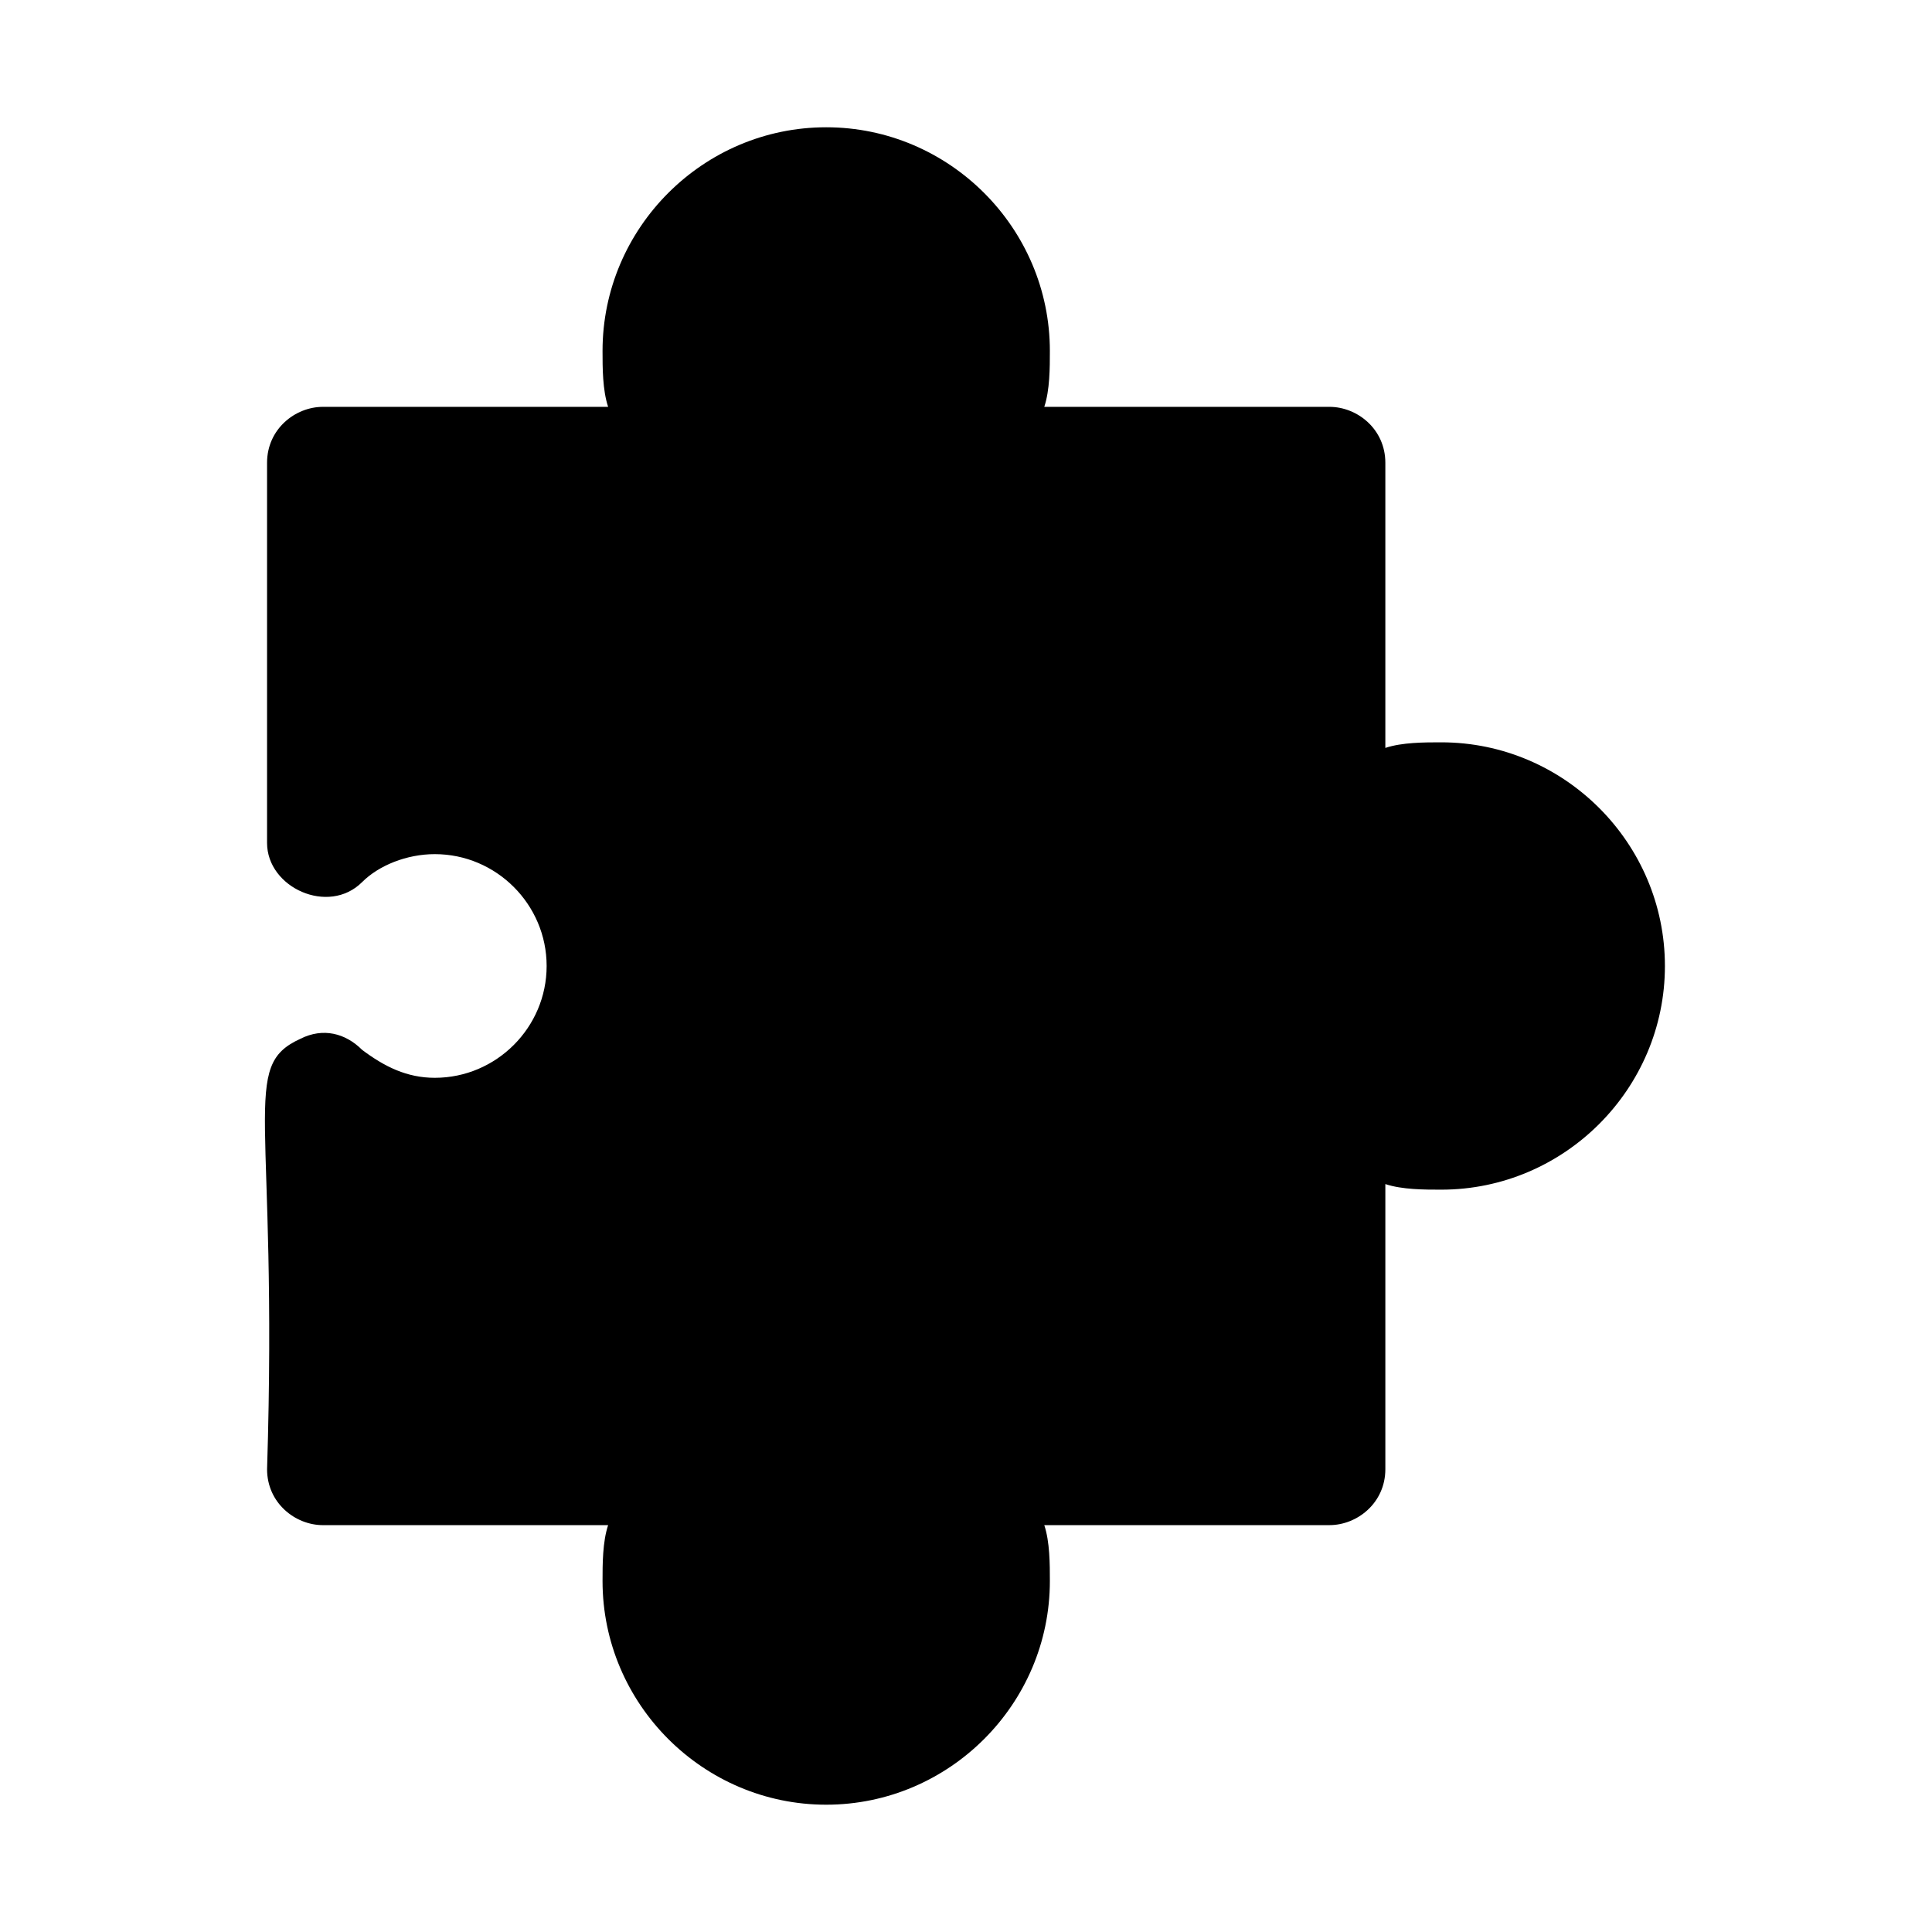
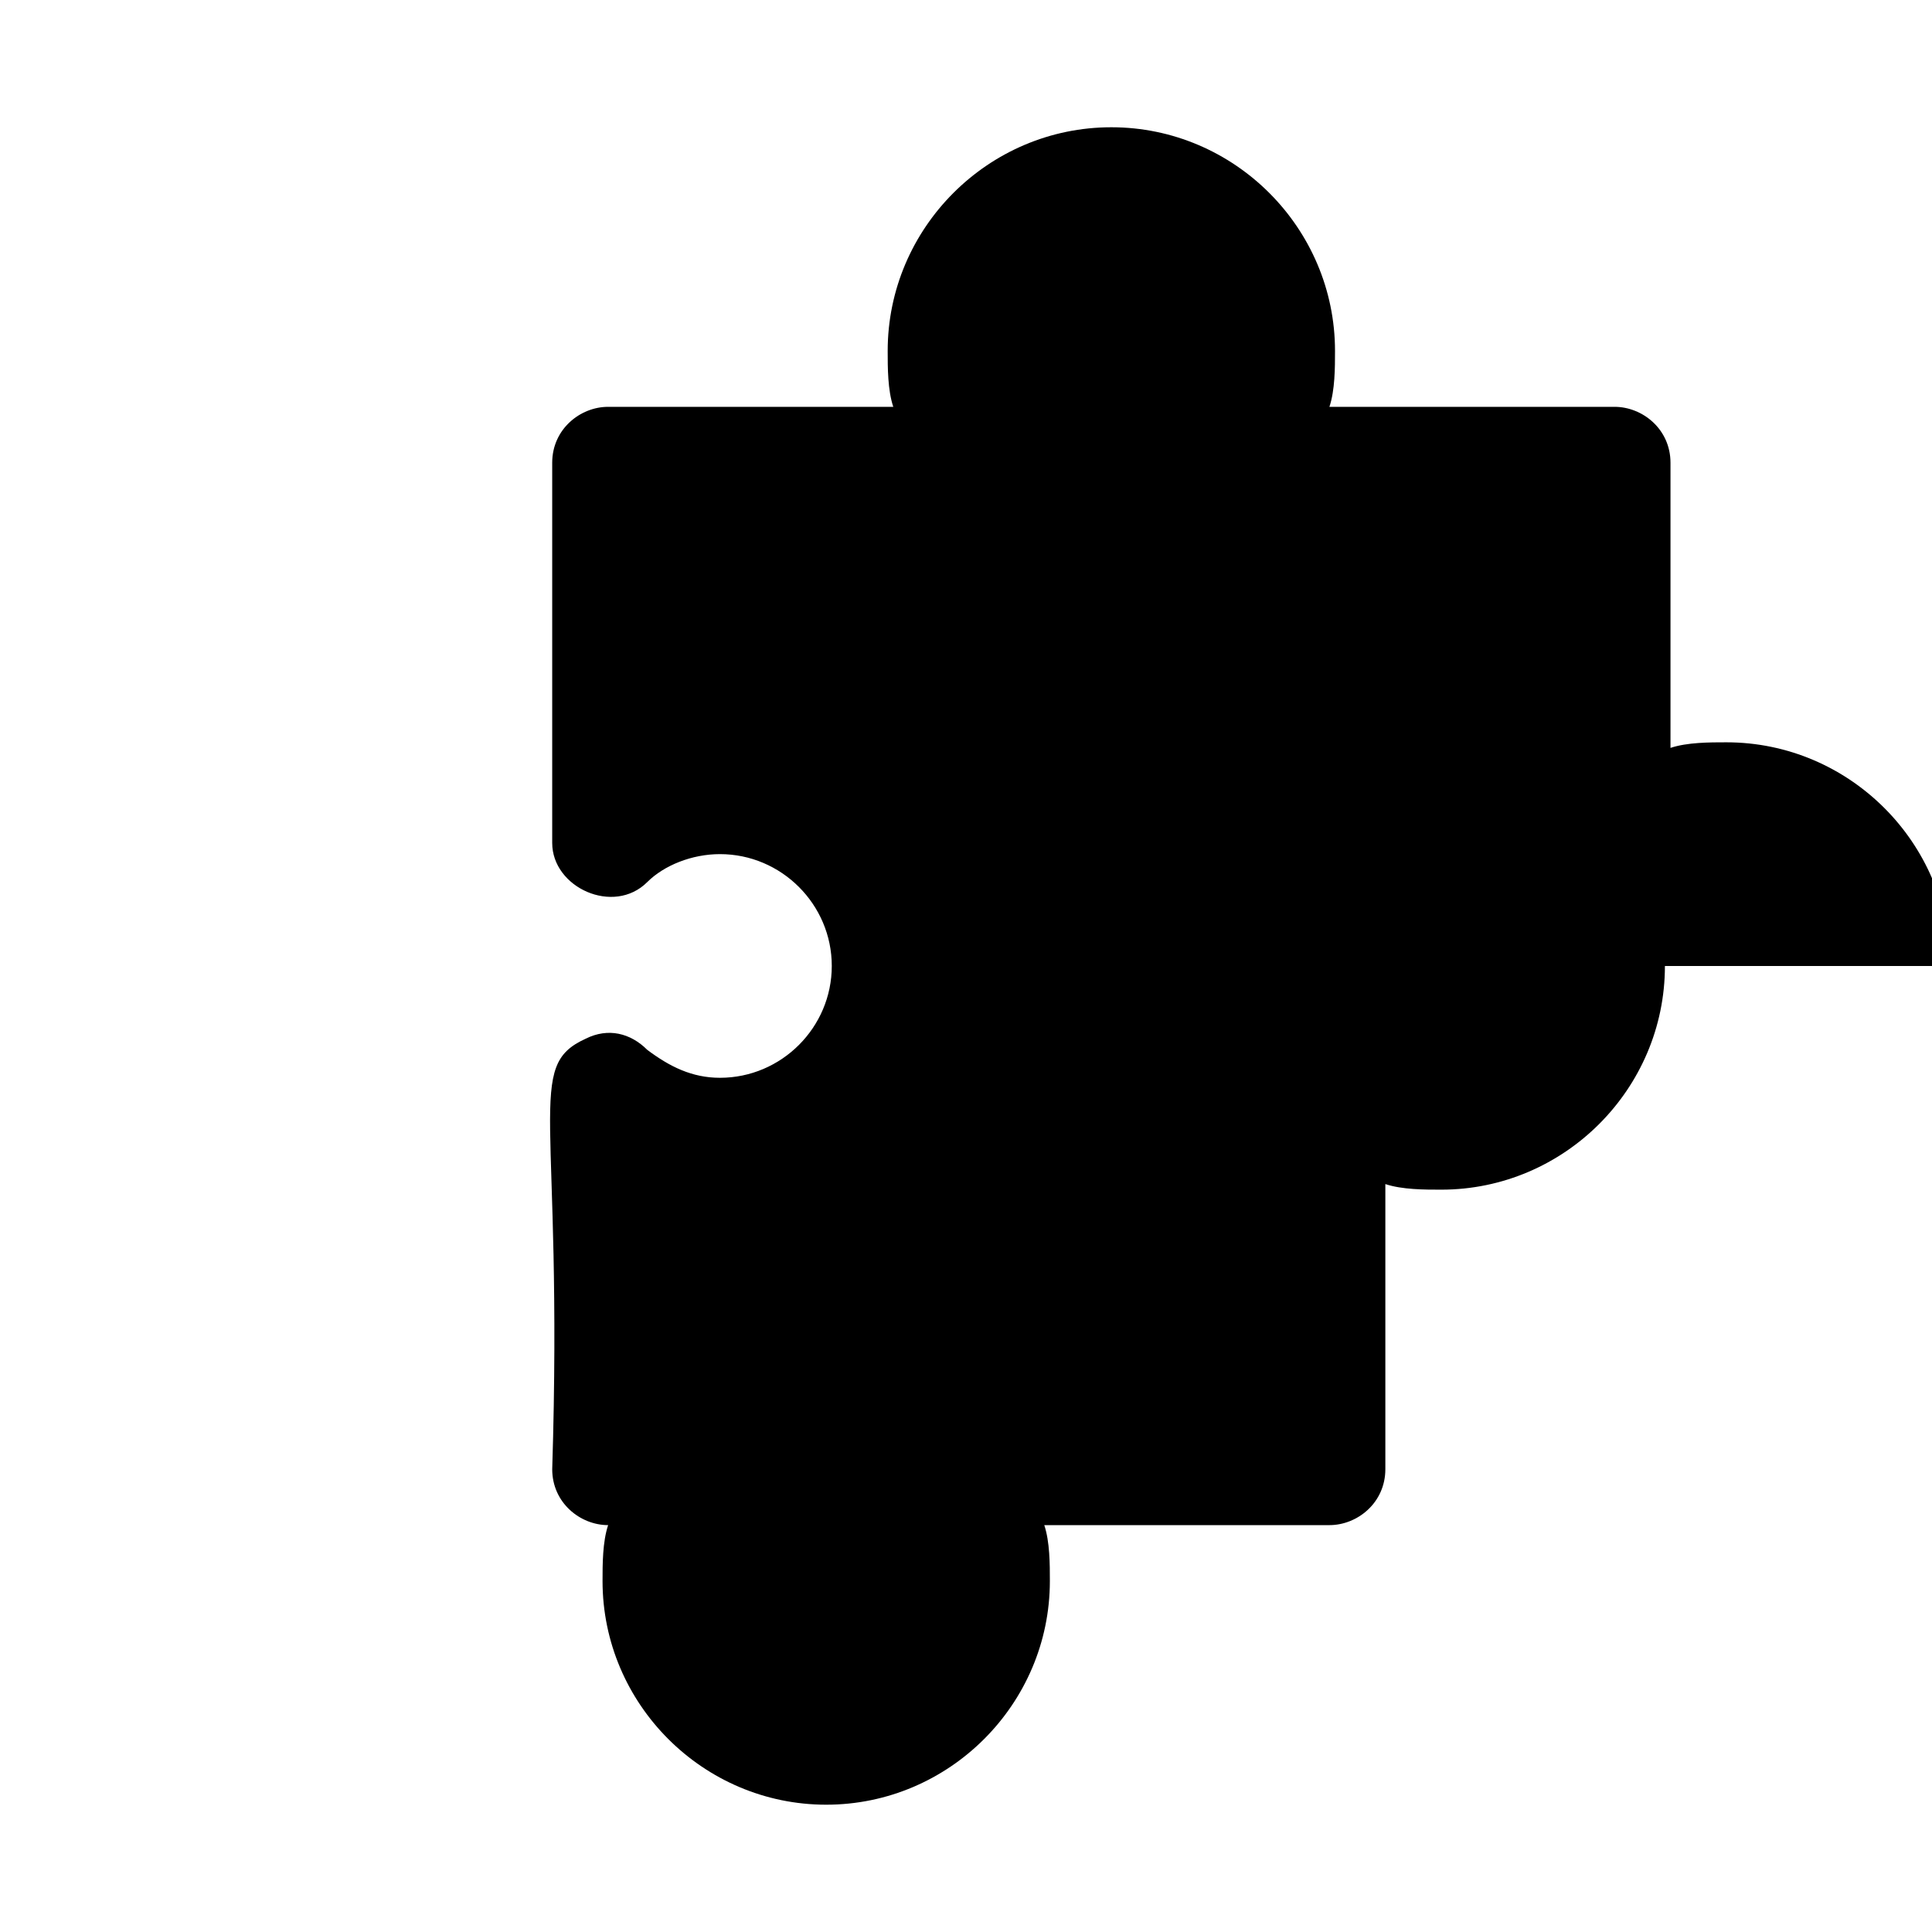
<svg xmlns="http://www.w3.org/2000/svg" fill="#000000" width="800px" height="800px" version="1.1" viewBox="144 144 512 512">
-   <path d="m585.22 400c0 32.598-26.672 59.273-59.273 59.273-4.445 0-10.371 0-14.816-1.48v75.566c0 8.891-7.41 14.816-14.816 14.816h-75.57c1.48 4.445 1.48 10.371 1.48 14.816 0 32.598-26.672 59.273-59.273 59.273-32.598 0-59.273-26.672-59.273-59.273 0-4.445 0-10.371 1.48-14.816l-75.566 0.004c-7.41 0-14.816-5.926-14.816-14.816 2.965-94.836-7.41-106.69 8.891-114.1 5.926-2.965 11.855-1.48 16.301 2.965 5.922 4.441 11.852 7.402 19.258 7.402 16.301 0 29.637-13.336 29.637-29.637 0-16.301-13.336-29.637-29.637-29.637-7.41 0-14.816 2.965-19.262 7.41-8.891 8.891-25.191 1.48-25.191-10.371v-100.76c0-8.891 7.41-14.816 14.816-14.816h75.57c-1.48-4.445-1.48-10.371-1.48-14.816 0-32.598 26.672-59.273 59.273-59.273 32.598 0 59.273 26.672 59.273 59.273 0 4.445 0 10.371-1.48 14.816h75.57c7.41 0 14.816 5.926 14.816 14.816v75.57c4.445-1.48 10.371-1.48 14.816-1.48 32.602 0 59.273 26.672 59.273 59.273z" />
+   <path d="m585.22 400c0 32.598-26.672 59.273-59.273 59.273-4.445 0-10.371 0-14.816-1.48v75.566c0 8.891-7.41 14.816-14.816 14.816h-75.57c1.48 4.445 1.48 10.371 1.48 14.816 0 32.598-26.672 59.273-59.273 59.273-32.598 0-59.273-26.672-59.273-59.273 0-4.445 0-10.371 1.48-14.816c-7.41 0-14.816-5.926-14.816-14.816 2.965-94.836-7.41-106.69 8.891-114.1 5.926-2.965 11.855-1.48 16.301 2.965 5.922 4.441 11.852 7.402 19.258 7.402 16.301 0 29.637-13.336 29.637-29.637 0-16.301-13.336-29.637-29.637-29.637-7.41 0-14.816 2.965-19.262 7.41-8.891 8.891-25.191 1.48-25.191-10.371v-100.76c0-8.891 7.41-14.816 14.816-14.816h75.57c-1.48-4.445-1.48-10.371-1.48-14.816 0-32.598 26.672-59.273 59.273-59.273 32.598 0 59.273 26.672 59.273 59.273 0 4.445 0 10.371-1.48 14.816h75.57c7.41 0 14.816 5.926 14.816 14.816v75.57c4.445-1.48 10.371-1.48 14.816-1.48 32.602 0 59.273 26.672 59.273 59.273z" />
</svg>